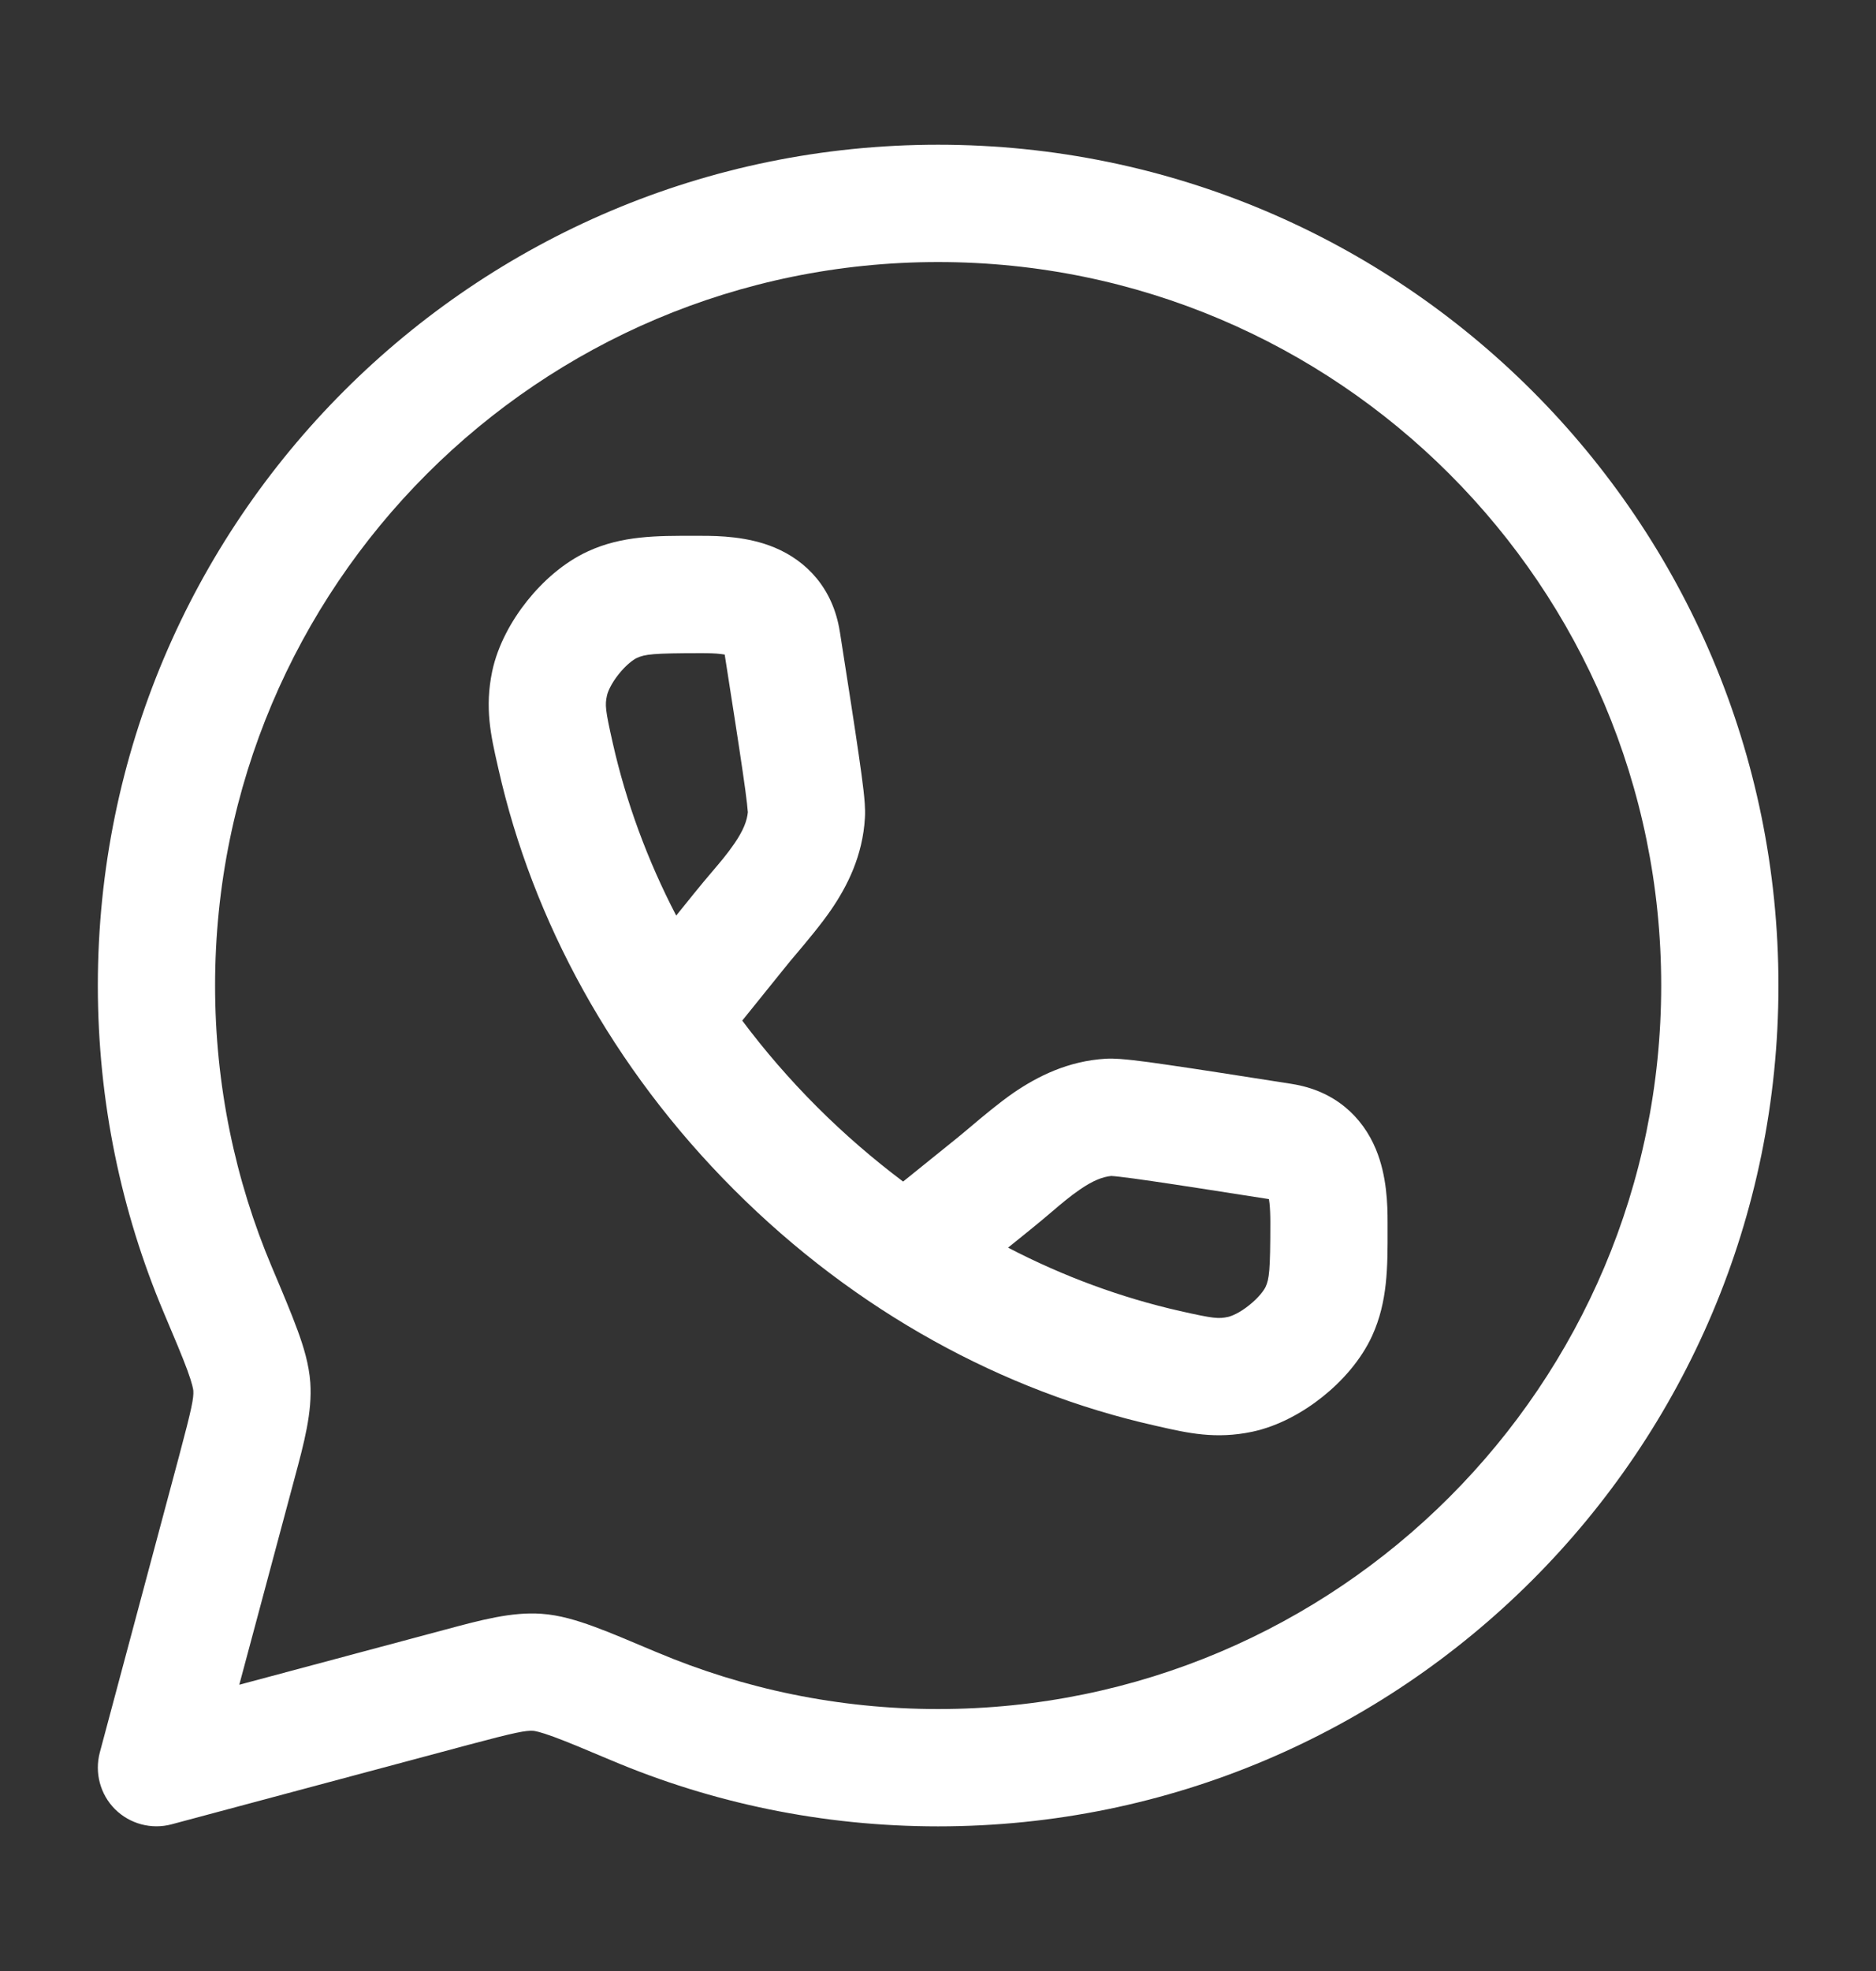
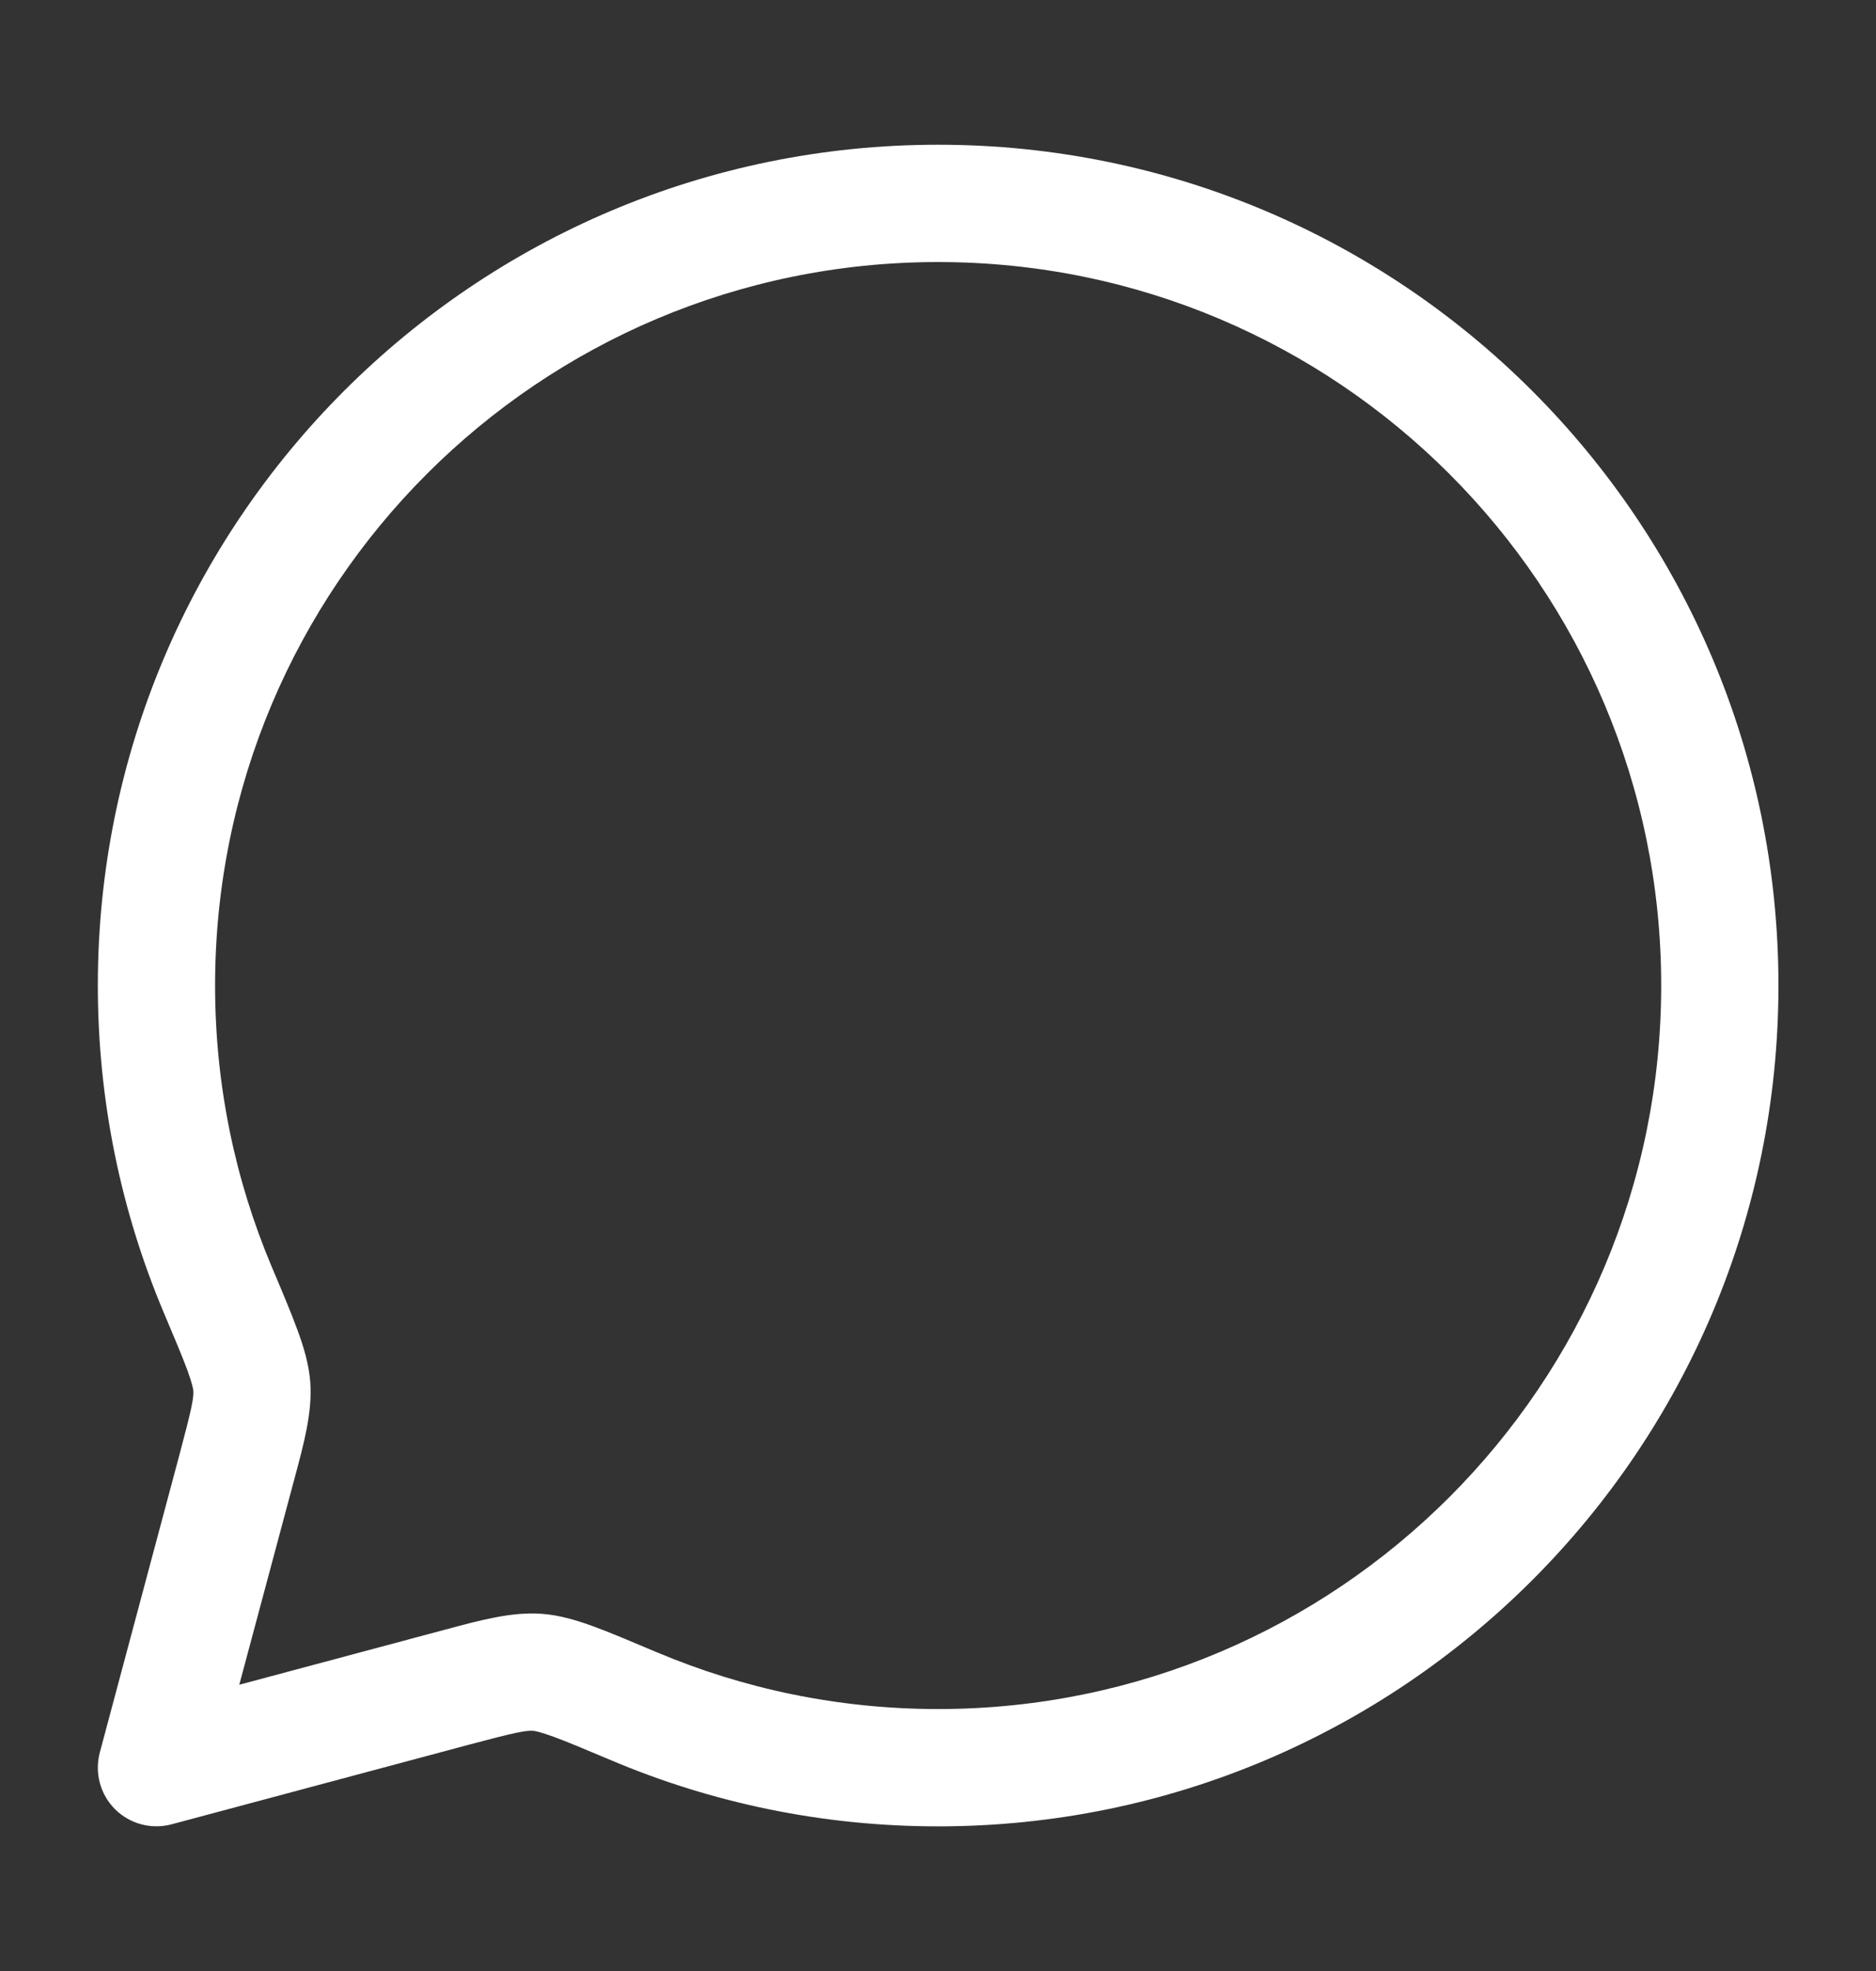
<svg xmlns="http://www.w3.org/2000/svg" width="20" height="21" viewBox="0 0 20 21" fill="none">
  <rect x="0" y="0" width="20" height="21" fill="#333333" stroke="none" />
-   <path fill-rule="evenodd" clip-rule="evenodd" d="M7.479 5.709L7.402 5.709C7.002 5.708 6.633 5.707 6.271 5.873C6.007 5.993 5.783 6.198 5.62 6.402C5.457 6.606 5.307 6.87 5.247 7.154C5.166 7.542 5.233 7.838 5.305 8.154L5.315 8.198C5.677 9.801 6.523 11.374 7.826 12.676C9.128 13.979 10.7 14.825 12.304 15.187L12.348 15.197C12.664 15.269 12.96 15.336 13.348 15.255C13.632 15.195 13.896 15.045 14.1 14.882C14.304 14.719 14.508 14.495 14.629 14.231C14.794 13.868 14.794 13.5 14.793 13.1L14.793 13.023C14.793 12.839 14.787 12.53 14.668 12.244C14.526 11.902 14.233 11.621 13.773 11.549L13.768 11.548C13.199 11.459 12.766 11.391 12.46 11.347C12.306 11.324 12.179 11.307 12.08 11.296C11.998 11.287 11.885 11.275 11.791 11.28C11.383 11.304 11.059 11.47 10.807 11.642C10.648 11.752 10.474 11.898 10.337 12.014C10.283 12.059 10.235 12.1 10.196 12.131L9.628 12.589C9.31 12.35 9.002 12.085 8.709 11.792C8.417 11.5 8.151 11.192 7.913 10.874L8.371 10.306C8.402 10.266 8.443 10.218 8.488 10.165C8.603 10.028 8.75 9.854 8.86 9.694C9.032 9.443 9.198 9.119 9.221 8.711C9.227 8.616 9.215 8.504 9.206 8.422C9.195 8.323 9.177 8.195 9.155 8.042C9.111 7.736 9.043 7.303 8.954 6.733L8.953 6.729C8.881 6.269 8.599 5.976 8.258 5.834C7.972 5.715 7.663 5.709 7.479 5.709ZM12.579 13.968C11.961 13.828 11.343 13.603 10.747 13.293L10.98 13.105C11.072 13.031 11.145 12.969 11.211 12.913C11.319 12.821 11.405 12.748 11.514 12.673C11.654 12.577 11.756 12.538 11.85 12.529C11.851 12.529 11.853 12.53 11.855 12.53C11.866 12.53 11.892 12.533 11.939 12.538C12.018 12.547 12.13 12.562 12.28 12.584C12.569 12.626 12.979 12.69 13.528 12.776C13.53 12.788 13.532 12.802 13.534 12.818C13.54 12.874 13.543 12.941 13.543 13.023C13.543 13.543 13.531 13.626 13.492 13.712C13.476 13.746 13.421 13.824 13.319 13.905C13.218 13.987 13.13 14.023 13.092 14.031C12.991 14.052 12.946 14.051 12.579 13.968ZM7.397 9.522L7.209 9.755C6.899 9.159 6.674 8.541 6.534 7.923C6.451 7.556 6.449 7.511 6.471 7.41C6.479 7.372 6.515 7.284 6.596 7.183C6.677 7.081 6.755 7.026 6.79 7.01C6.876 6.971 6.958 6.959 7.479 6.959C7.561 6.959 7.627 6.961 7.683 6.968C7.7 6.97 7.714 6.972 7.726 6.974C7.812 7.523 7.876 7.933 7.918 8.222C7.94 8.371 7.955 8.483 7.964 8.563C7.969 8.61 7.971 8.636 7.972 8.647C7.972 8.649 7.972 8.651 7.973 8.652C7.964 8.746 7.925 8.848 7.829 8.988C7.754 9.097 7.681 9.183 7.589 9.291C7.533 9.357 7.471 9.43 7.397 9.522Z" fill="white" />
  <path fill-rule="evenodd" clip-rule="evenodd" d="M10.001 1.542C5.054 1.542 1.043 5.553 1.043 10.5C1.043 11.734 1.293 12.912 1.745 13.983C1.864 14.264 1.944 14.454 1.998 14.6C2.052 14.749 2.06 14.803 2.061 14.817C2.066 14.895 2.046 15.001 1.911 15.507L1.064 18.672C1.007 18.888 1.068 19.118 1.226 19.276C1.384 19.433 1.614 19.495 1.83 19.437L4.995 18.59C5.5 18.455 5.607 18.436 5.685 18.441C5.699 18.442 5.753 18.45 5.901 18.504C6.047 18.558 6.237 18.637 6.518 18.756C7.59 19.209 8.767 19.459 10.001 19.459C14.949 19.459 18.96 15.448 18.96 10.5C18.96 5.553 14.949 1.542 10.001 1.542ZM2.293 10.5C2.293 6.243 5.744 2.792 10.001 2.792C14.258 2.792 17.71 6.243 17.71 10.5C17.71 14.758 14.258 18.209 10.001 18.209C8.937 18.209 7.925 17.993 7.005 17.605L6.99 17.599C6.727 17.488 6.509 17.395 6.331 17.33C6.153 17.265 5.965 17.207 5.771 17.194C5.456 17.172 5.129 17.26 4.753 17.361L2.551 17.95L3.141 15.748C3.242 15.373 3.33 15.046 3.308 14.73C3.294 14.536 3.237 14.349 3.171 14.17C3.106 13.992 3.014 13.774 2.903 13.511L2.897 13.497C2.508 12.576 2.293 11.564 2.293 10.5Z" fill="white" />
</svg>